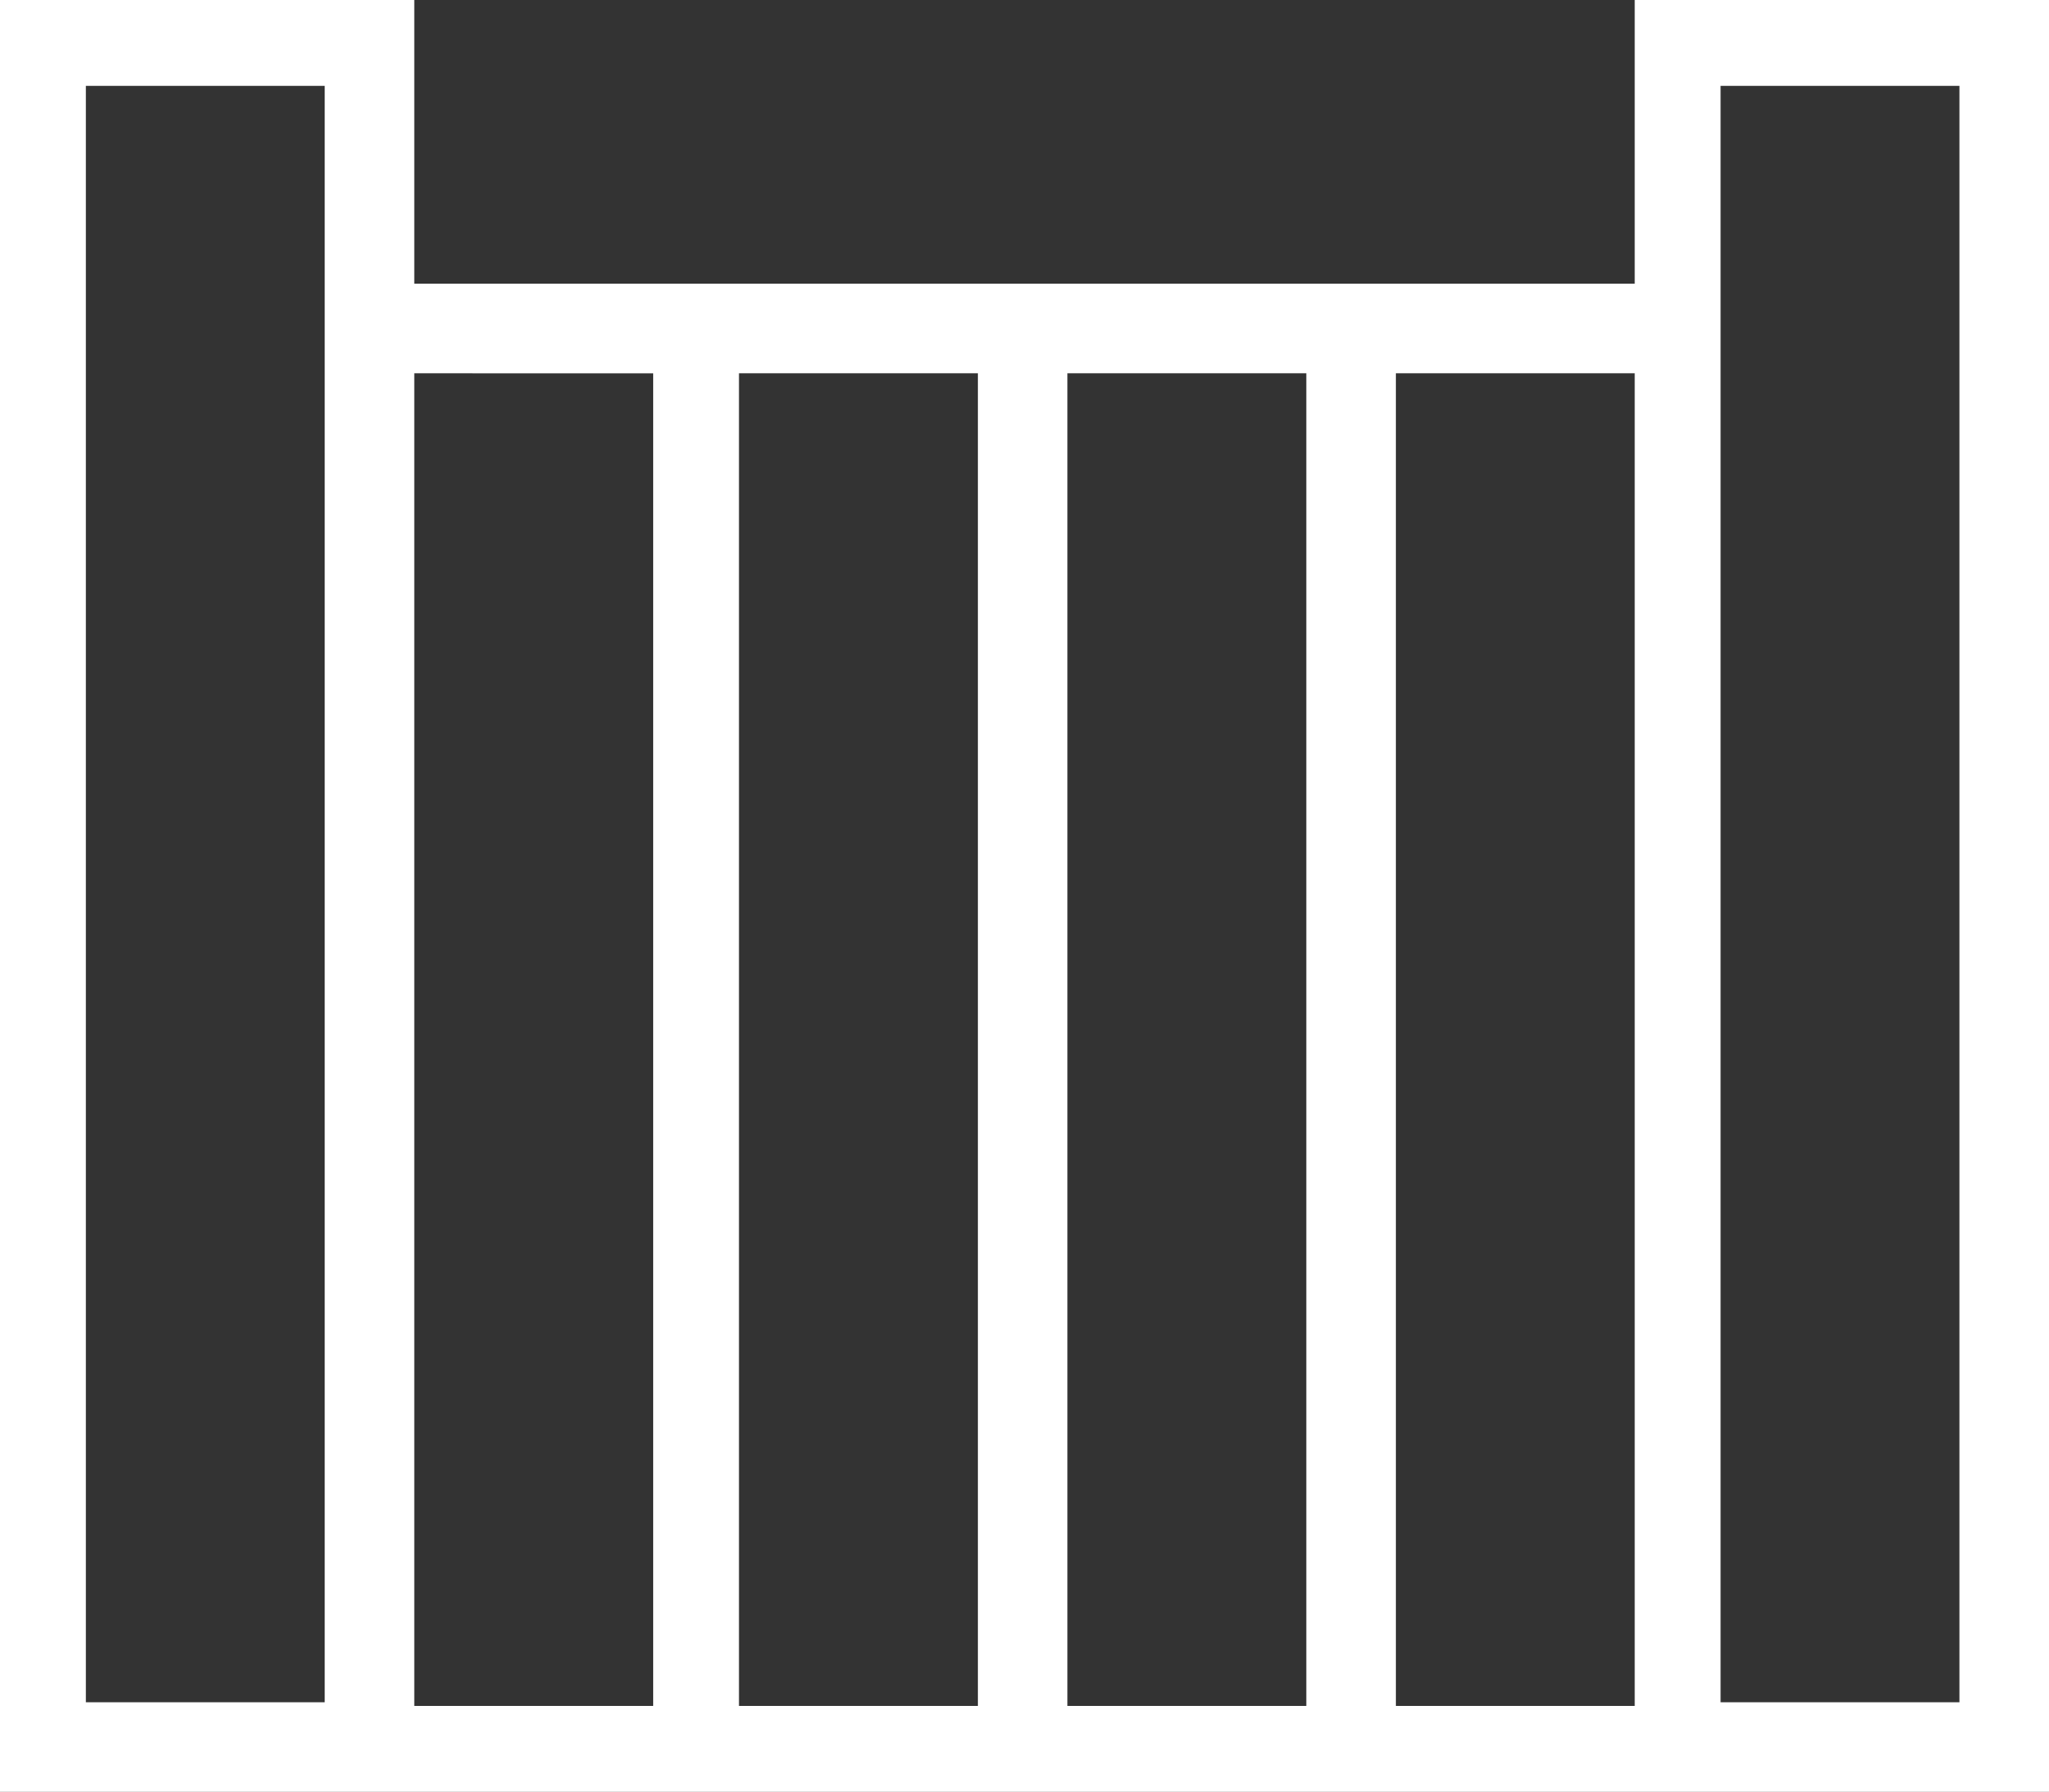
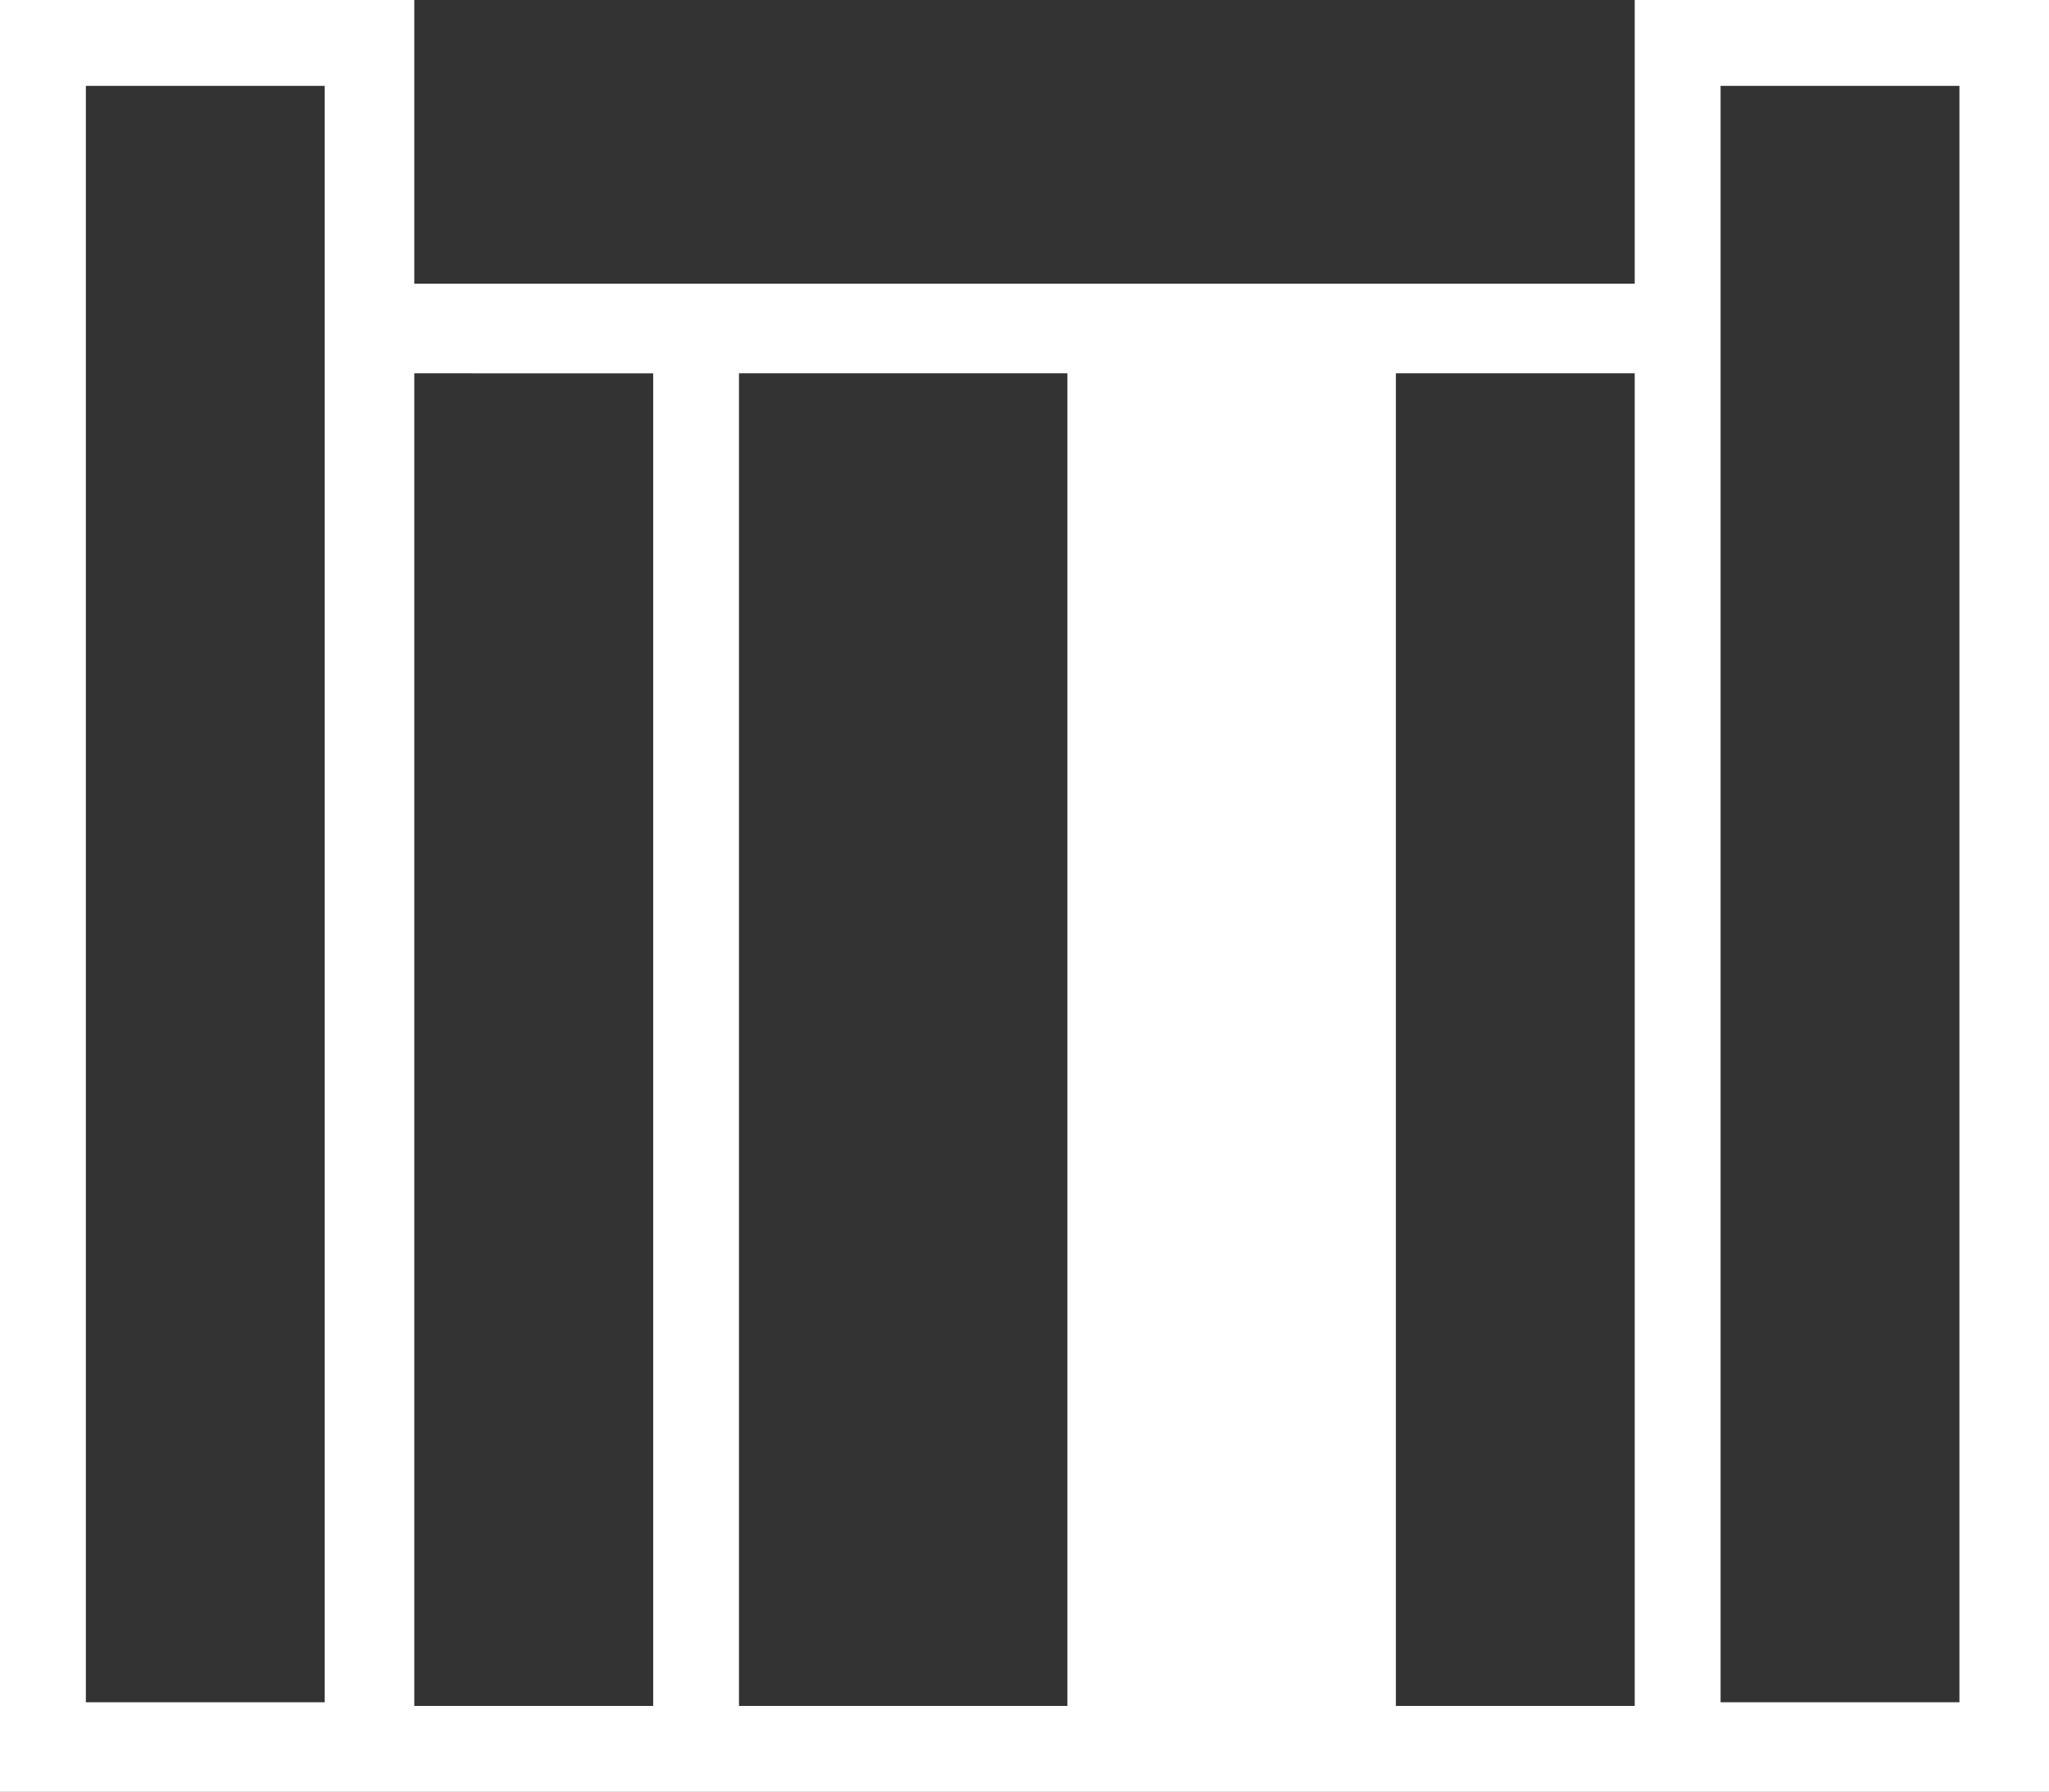
<svg xmlns="http://www.w3.org/2000/svg" width="32.025" height="28" viewBox="0 0 32.025 28">
  <rect x="0" y="0" width="32.025" height="28" fill="#333333" stroke="none" />
-   <path id="Path_24541" data-name="Path 24541" d="M58.45,31v4.433H39.375V31H32.9V59H64.925V31Zm0,5.833V57.658H54.717V36.833Zm1.342-1.4V32.342h3.733V57.6H59.792Zm-6.475,1.4V57.658H49.583V36.833Zm-5.133,0V57.658H44.45V36.833ZM34.242,32.342h3.733V57.6H34.242Zm8.867,4.492V57.658H39.375V36.833Z" transform="translate(-32.9 -31)" fill="#fff" />
+   <path id="Path_24541" data-name="Path 24541" d="M58.45,31v4.433H39.375V31H32.9V59H64.925V31Zm0,5.833V57.658H54.717V36.833Zm1.342-1.4V32.342h3.733V57.6H59.792Zm-6.475,1.4V57.658H49.583V36.833ZV57.658H44.45V36.833ZM34.242,32.342h3.733V57.6H34.242Zm8.867,4.492V57.658H39.375V36.833Z" transform="translate(-32.9 -31)" fill="#fff" />
</svg>